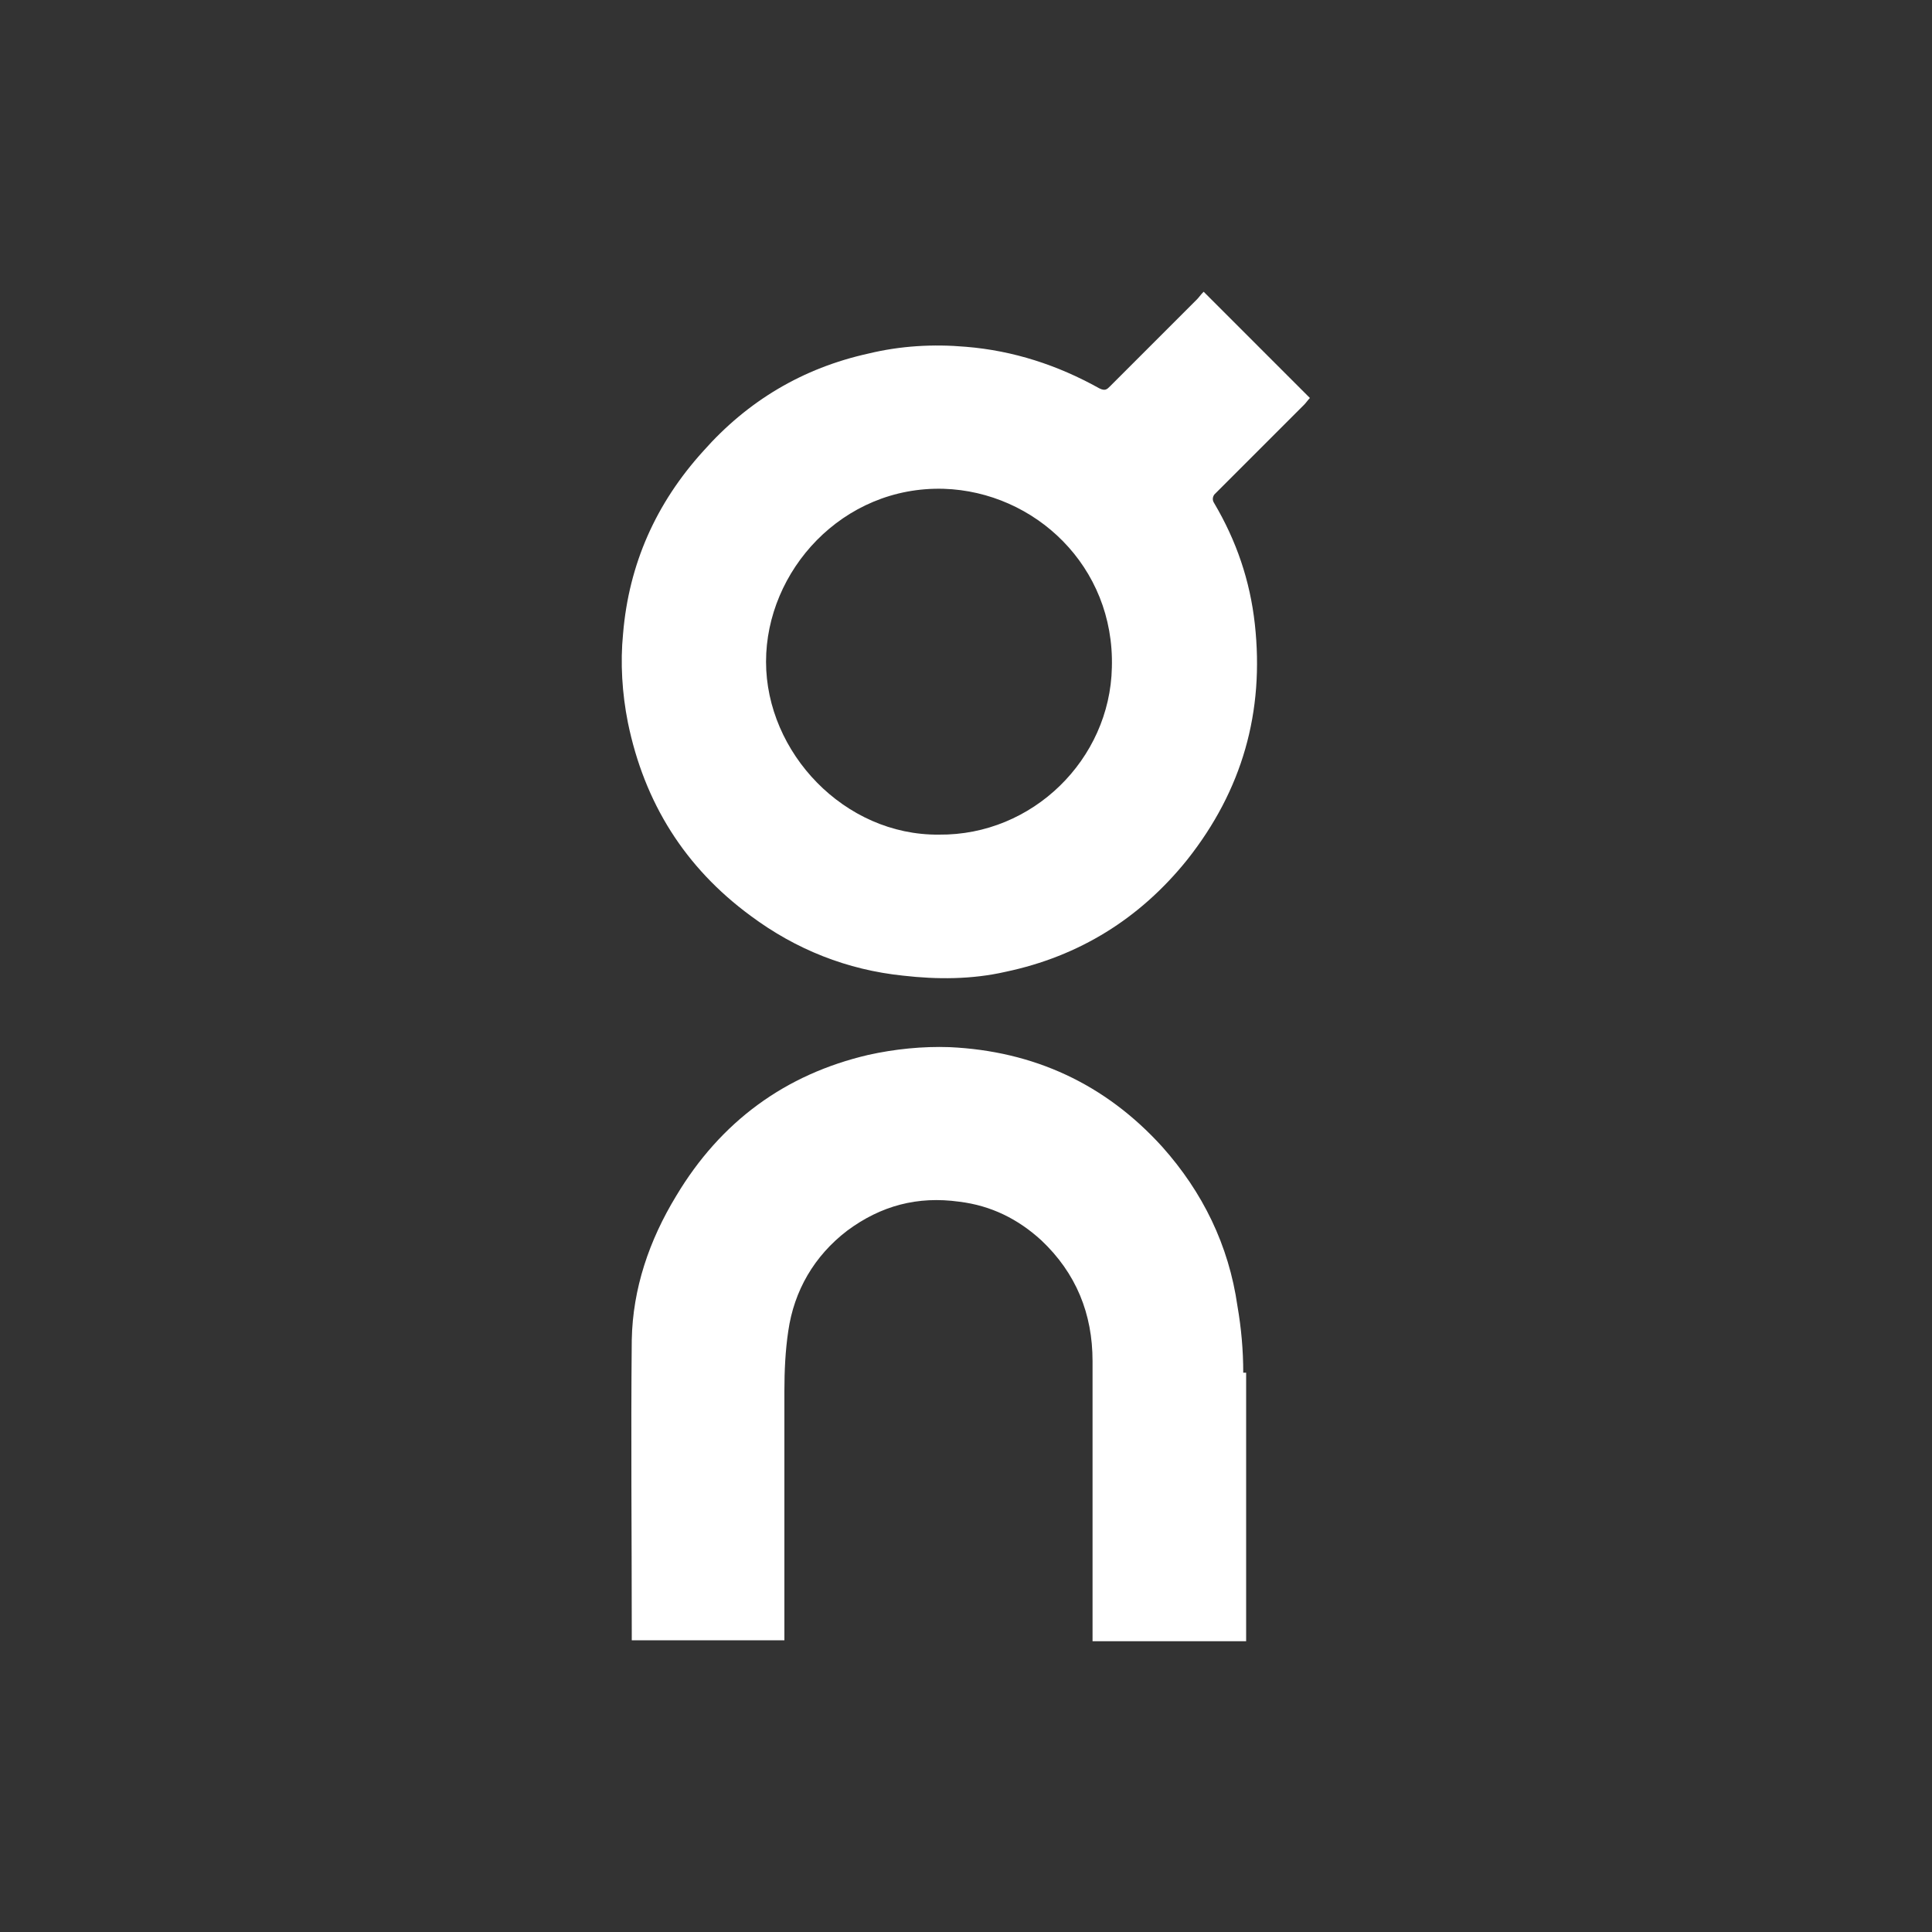
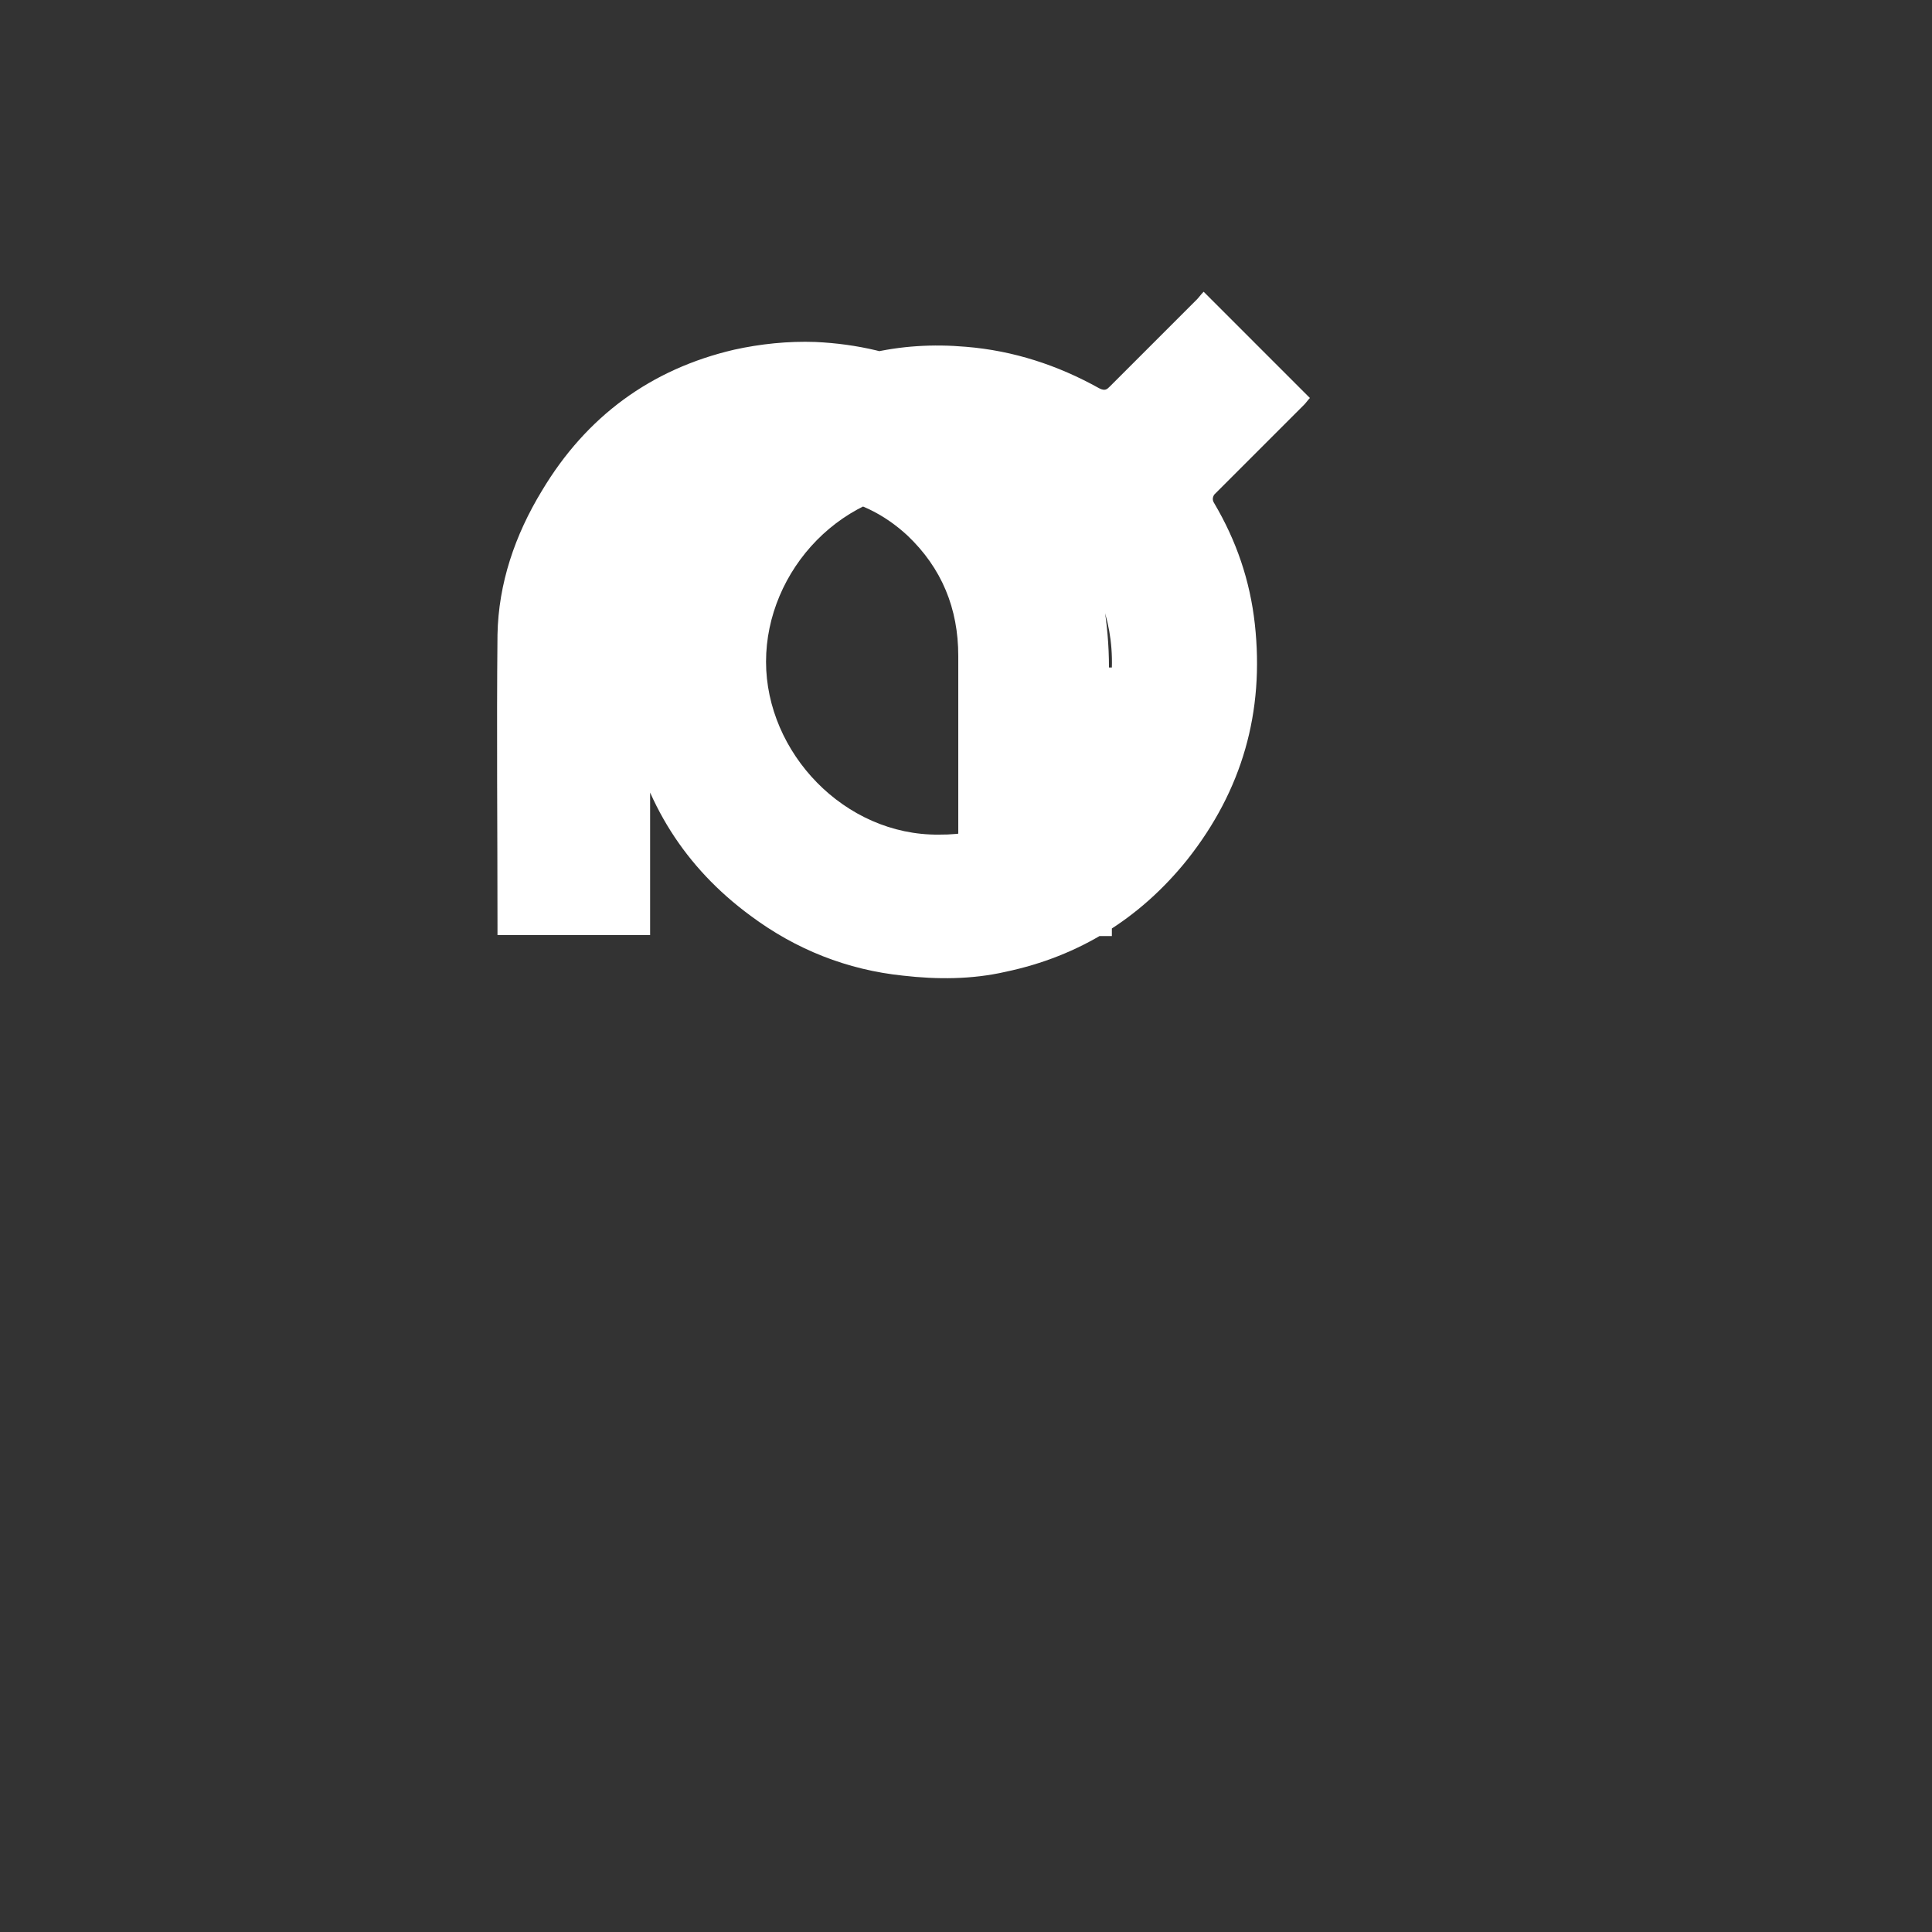
<svg xmlns="http://www.w3.org/2000/svg" id="layer" version="1.1" viewBox="0 0 200 200">
  <rect x="0" y="0" width="200" height="200" fill="#333333" stroke="none" />
  <defs>
    <style>
      .cls-1 {
        fill: #fff;
        stroke-width: 0px;
      }
    </style>
  </defs>
-   <path class="cls-1" d="M135.6,41.2c-.2.2-.4.5-.6.7l-9.1,9.1c-.1.1-.2.2-.2.2-.2.3-.2.6,0,.9,2.3,3.9,3.7,8,4.2,12.5,1,9.1-1.3,17.2-7,24.4-4.9,6.1-11.2,10-18.8,11.6-3.5.8-7.1.8-10.6.4-5.8-.6-11.1-2.7-15.8-6.2-6.8-5-11-11.7-12.7-20-.6-3-.8-6.2-.5-9.2.6-7.2,3.4-13.5,8.3-18.9,4.6-5.2,10.3-8.6,17.1-10.1,3.3-.8,6.7-1,10.1-.7,4.9.4,9.5,1.9,13.8,4.3.6.3.8.1,1.1-.2l9-9c.2-.2.4-.5.7-.8,3.7,3.7,7.4,7.4,11.1,11.1M115.1,69.1c.3-10.5-8-18.2-17.4-18.5-10.5-.3-18.4,8.5-18.4,17.9s8.1,18,17.9,17.9c9.7.1,17.7-7.8,17.9-17.3M129,142.1c0,8.9,0,17.8,0,26.6v1.2h-15.9v-1.1c0-9.3,0-18.6,0-27.9,0-4.9-1.7-9.1-5.3-12.5-2.4-2.2-5.2-3.6-8.5-4-4.3-.6-8.1.4-11.6,3-3.4,2.6-5.5,6.2-6.1,10.4-.3,2-.4,4.1-.4,6.2,0,8.3,0,16.5,0,24.7v1.1h-15.8v-1c0-10-.1-20.1,0-30.1.1-5.3,1.8-10.3,4.6-14.9,4.6-7.7,11.3-12.6,19.9-14.6,2.7-.6,5.6-.9,8.4-.8,8.7.4,16.1,3.8,22,10.3,4.2,4.7,6.9,10.2,7.8,16.5.4,2.3.6,4.6.6,6.9" />
+   <path class="cls-1" d="M135.6,41.2c-.2.2-.4.5-.6.7l-9.1,9.1c-.1.1-.2.2-.2.2-.2.3-.2.6,0,.9,2.3,3.9,3.7,8,4.2,12.5,1,9.1-1.3,17.2-7,24.4-4.9,6.1-11.2,10-18.8,11.6-3.5.8-7.1.8-10.6.4-5.8-.6-11.1-2.7-15.8-6.2-6.8-5-11-11.7-12.7-20-.6-3-.8-6.2-.5-9.2.6-7.2,3.4-13.5,8.3-18.9,4.6-5.2,10.3-8.6,17.1-10.1,3.3-.8,6.7-1,10.1-.7,4.9.4,9.5,1.9,13.8,4.3.6.3.8.1,1.1-.2l9-9c.2-.2.4-.5.7-.8,3.7,3.7,7.4,7.4,11.1,11.1M115.1,69.1c.3-10.5-8-18.2-17.4-18.5-10.5-.3-18.4,8.5-18.4,17.9s8.1,18,17.9,17.9c9.7.1,17.7-7.8,17.9-17.3c0,8.9,0,17.8,0,26.6v1.2h-15.9v-1.1c0-9.3,0-18.6,0-27.9,0-4.9-1.7-9.1-5.3-12.5-2.4-2.2-5.2-3.6-8.5-4-4.3-.6-8.1.4-11.6,3-3.4,2.6-5.5,6.2-6.1,10.4-.3,2-.4,4.1-.4,6.2,0,8.3,0,16.5,0,24.7v1.1h-15.8v-1c0-10-.1-20.1,0-30.1.1-5.3,1.8-10.3,4.6-14.9,4.6-7.7,11.3-12.6,19.9-14.6,2.7-.6,5.6-.9,8.4-.8,8.7.4,16.1,3.8,22,10.3,4.2,4.7,6.9,10.2,7.8,16.5.4,2.3.6,4.6.6,6.9" />
</svg>